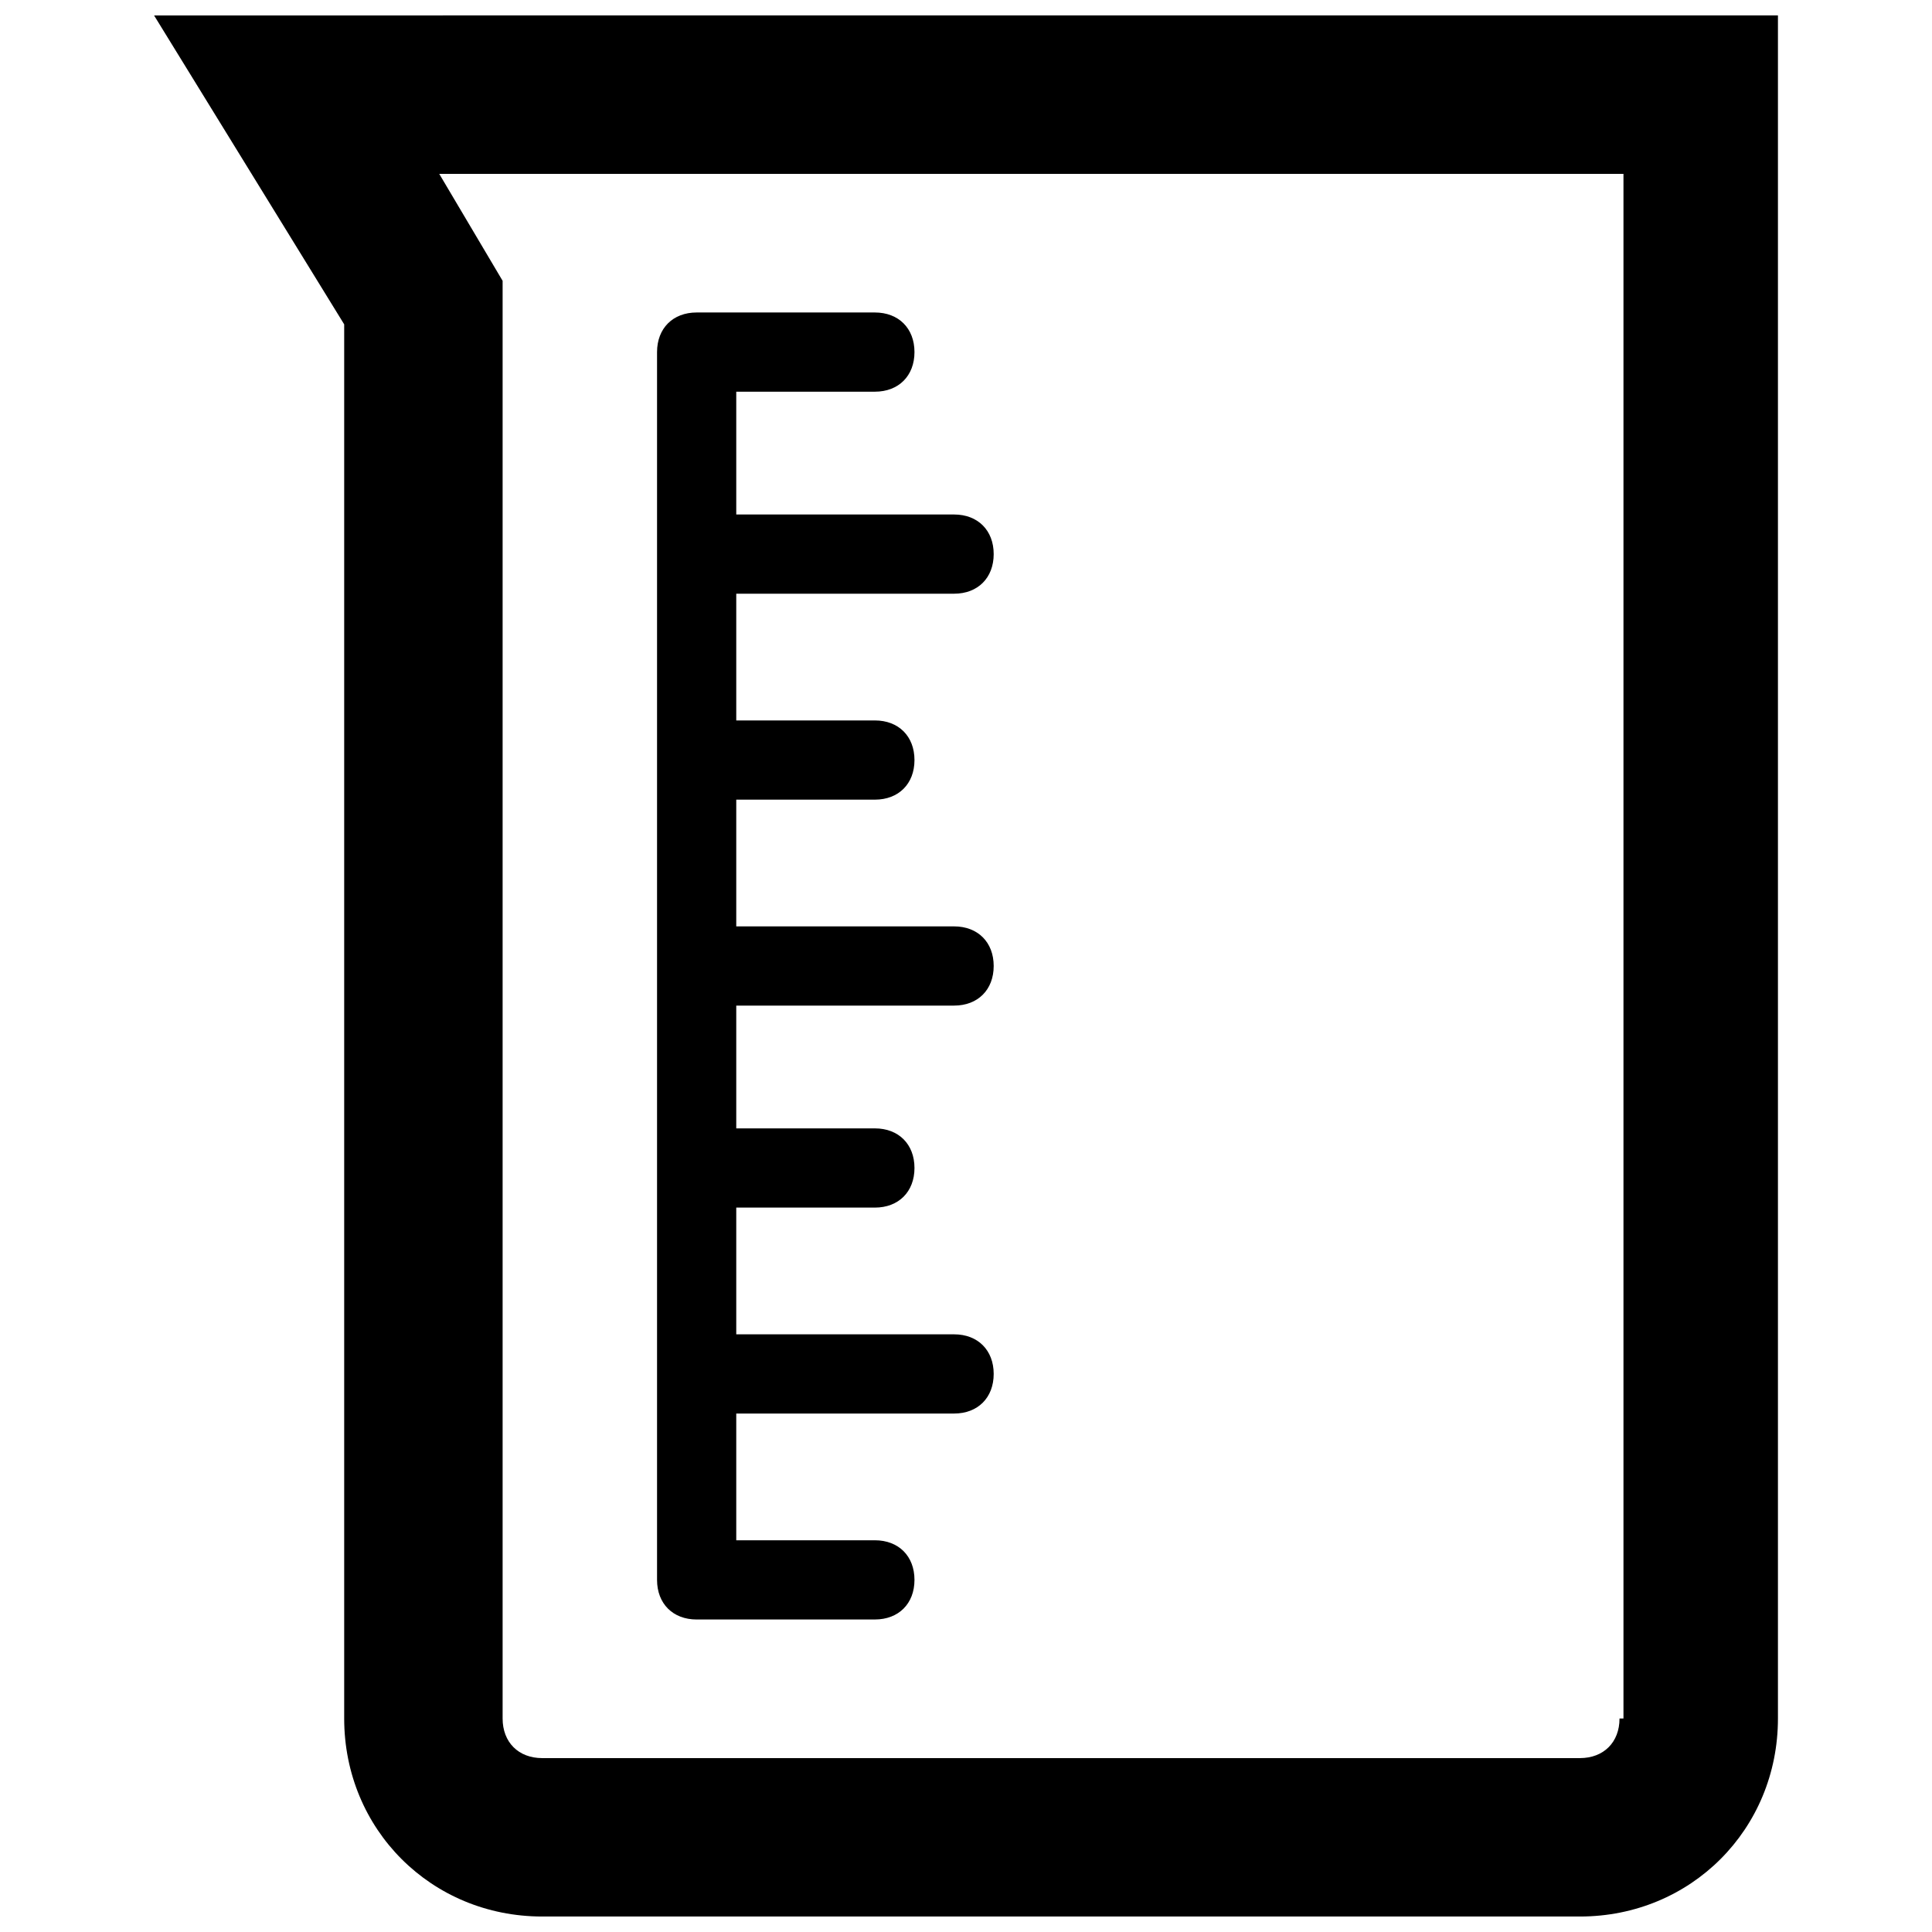
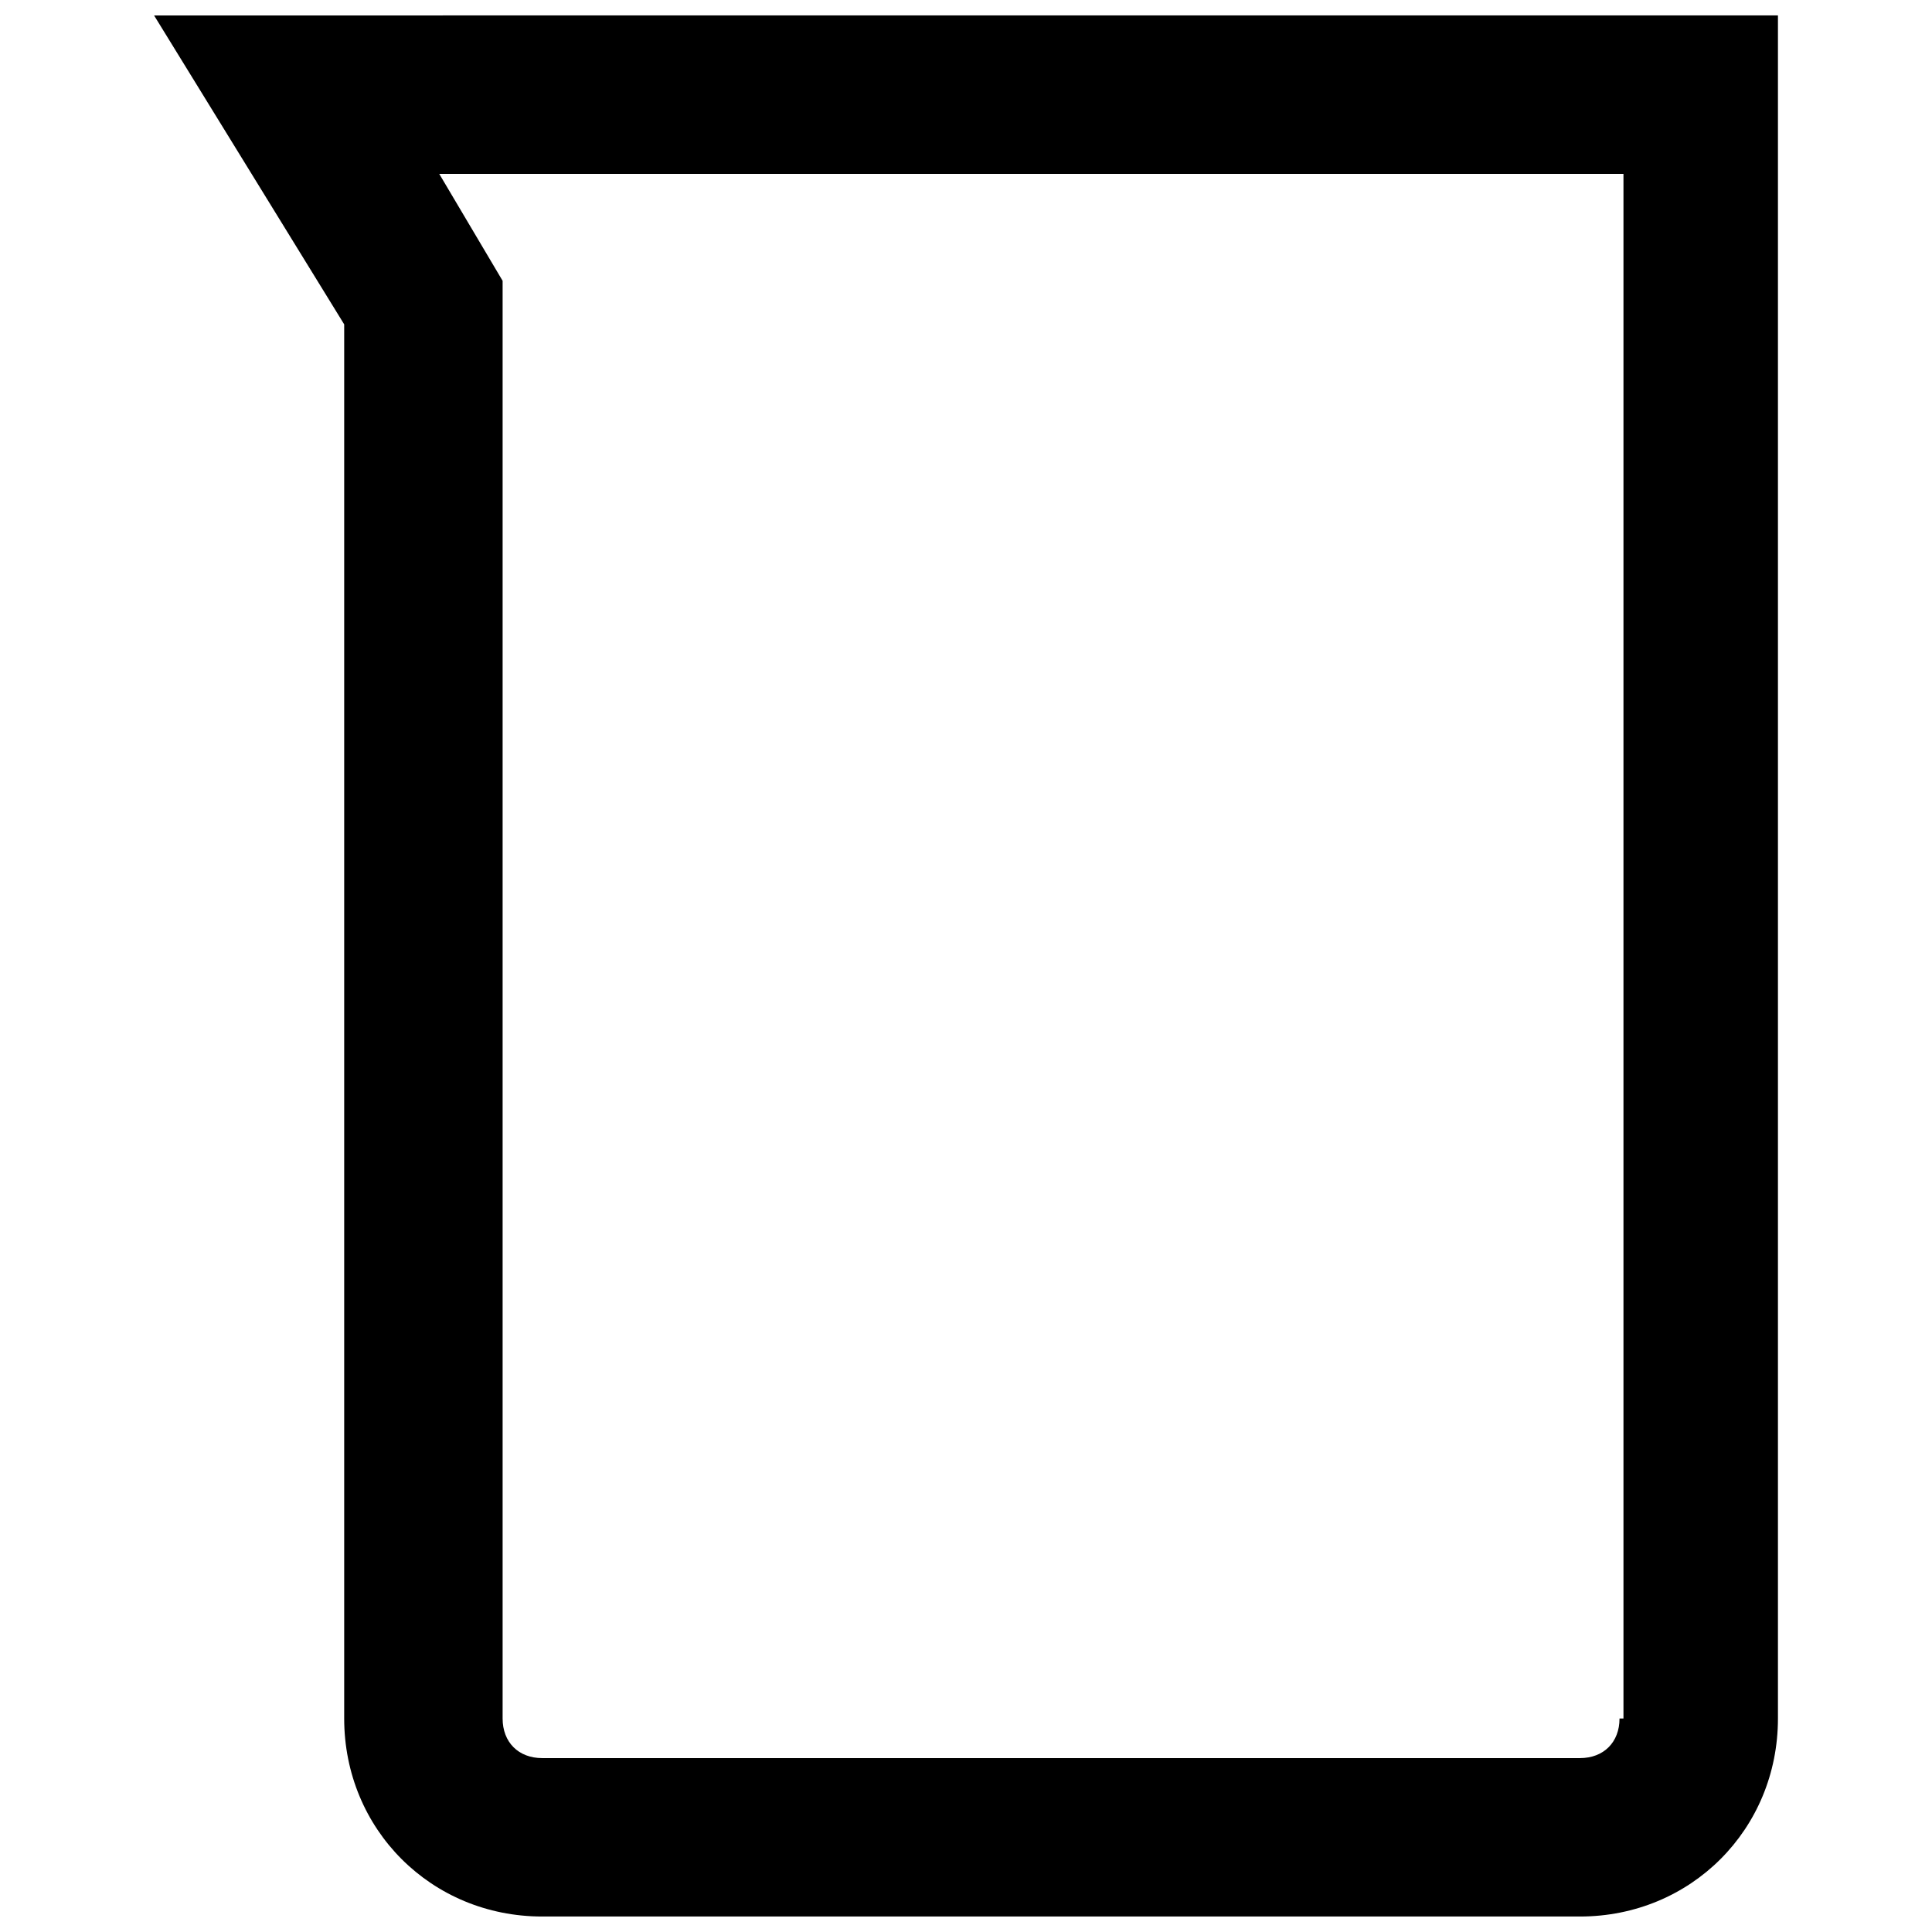
<svg xmlns="http://www.w3.org/2000/svg" width="800px" height="800px" version="1.1" viewBox="144 144 512 512">
  <defs>
    <clipPath id="a">
      <path d="m184 148.09h432v503.81h-432z" />
    </clipPath>
  </defs>
  <g clip-path="url(#a)">
    <path d="m184.83 148.09 50.383 81.867v369.46c0 29.391 23.09 52.48 52.48 52.48h275c29.391 0 52.48-23.09 52.48-52.48v-451.33zm388.36 451.33c0 6.297-4.199 10.496-10.496 10.496h-275c-6.297 0-10.496-4.199-10.496-10.496v-381l-16.793-28.34h313.83v409.34z" />
  </g>
-   <path d="m328.62 573.18h47.23c6.297 0 10.496-4.199 10.496-10.496s-4.199-10.496-10.496-10.496h-36.734v-33.586h57.727c6.297 0 10.496-4.199 10.496-10.496s-4.199-10.496-10.496-10.496h-57.727v-33.586h36.734c6.297 0 10.496-4.199 10.496-10.496s-4.199-10.496-10.496-10.496h-36.734v-32.539h57.727c6.297 0 10.496-4.199 10.496-10.496s-4.199-10.496-10.496-10.496h-57.727v-33.586h36.734c6.297 0 10.496-4.199 10.496-10.496s-4.199-10.496-10.496-10.496h-36.734v-33.586h57.727c6.297 0 10.496-4.199 10.496-10.496s-4.199-10.496-10.496-10.496h-57.727v-32.543h36.734c6.297 0 10.496-4.199 10.496-10.496s-4.199-10.496-10.496-10.496h-47.23c-6.297 0-10.496 4.199-10.496 10.496v325.38c0 6.297 4.199 10.496 10.496 10.496z" />
</svg>